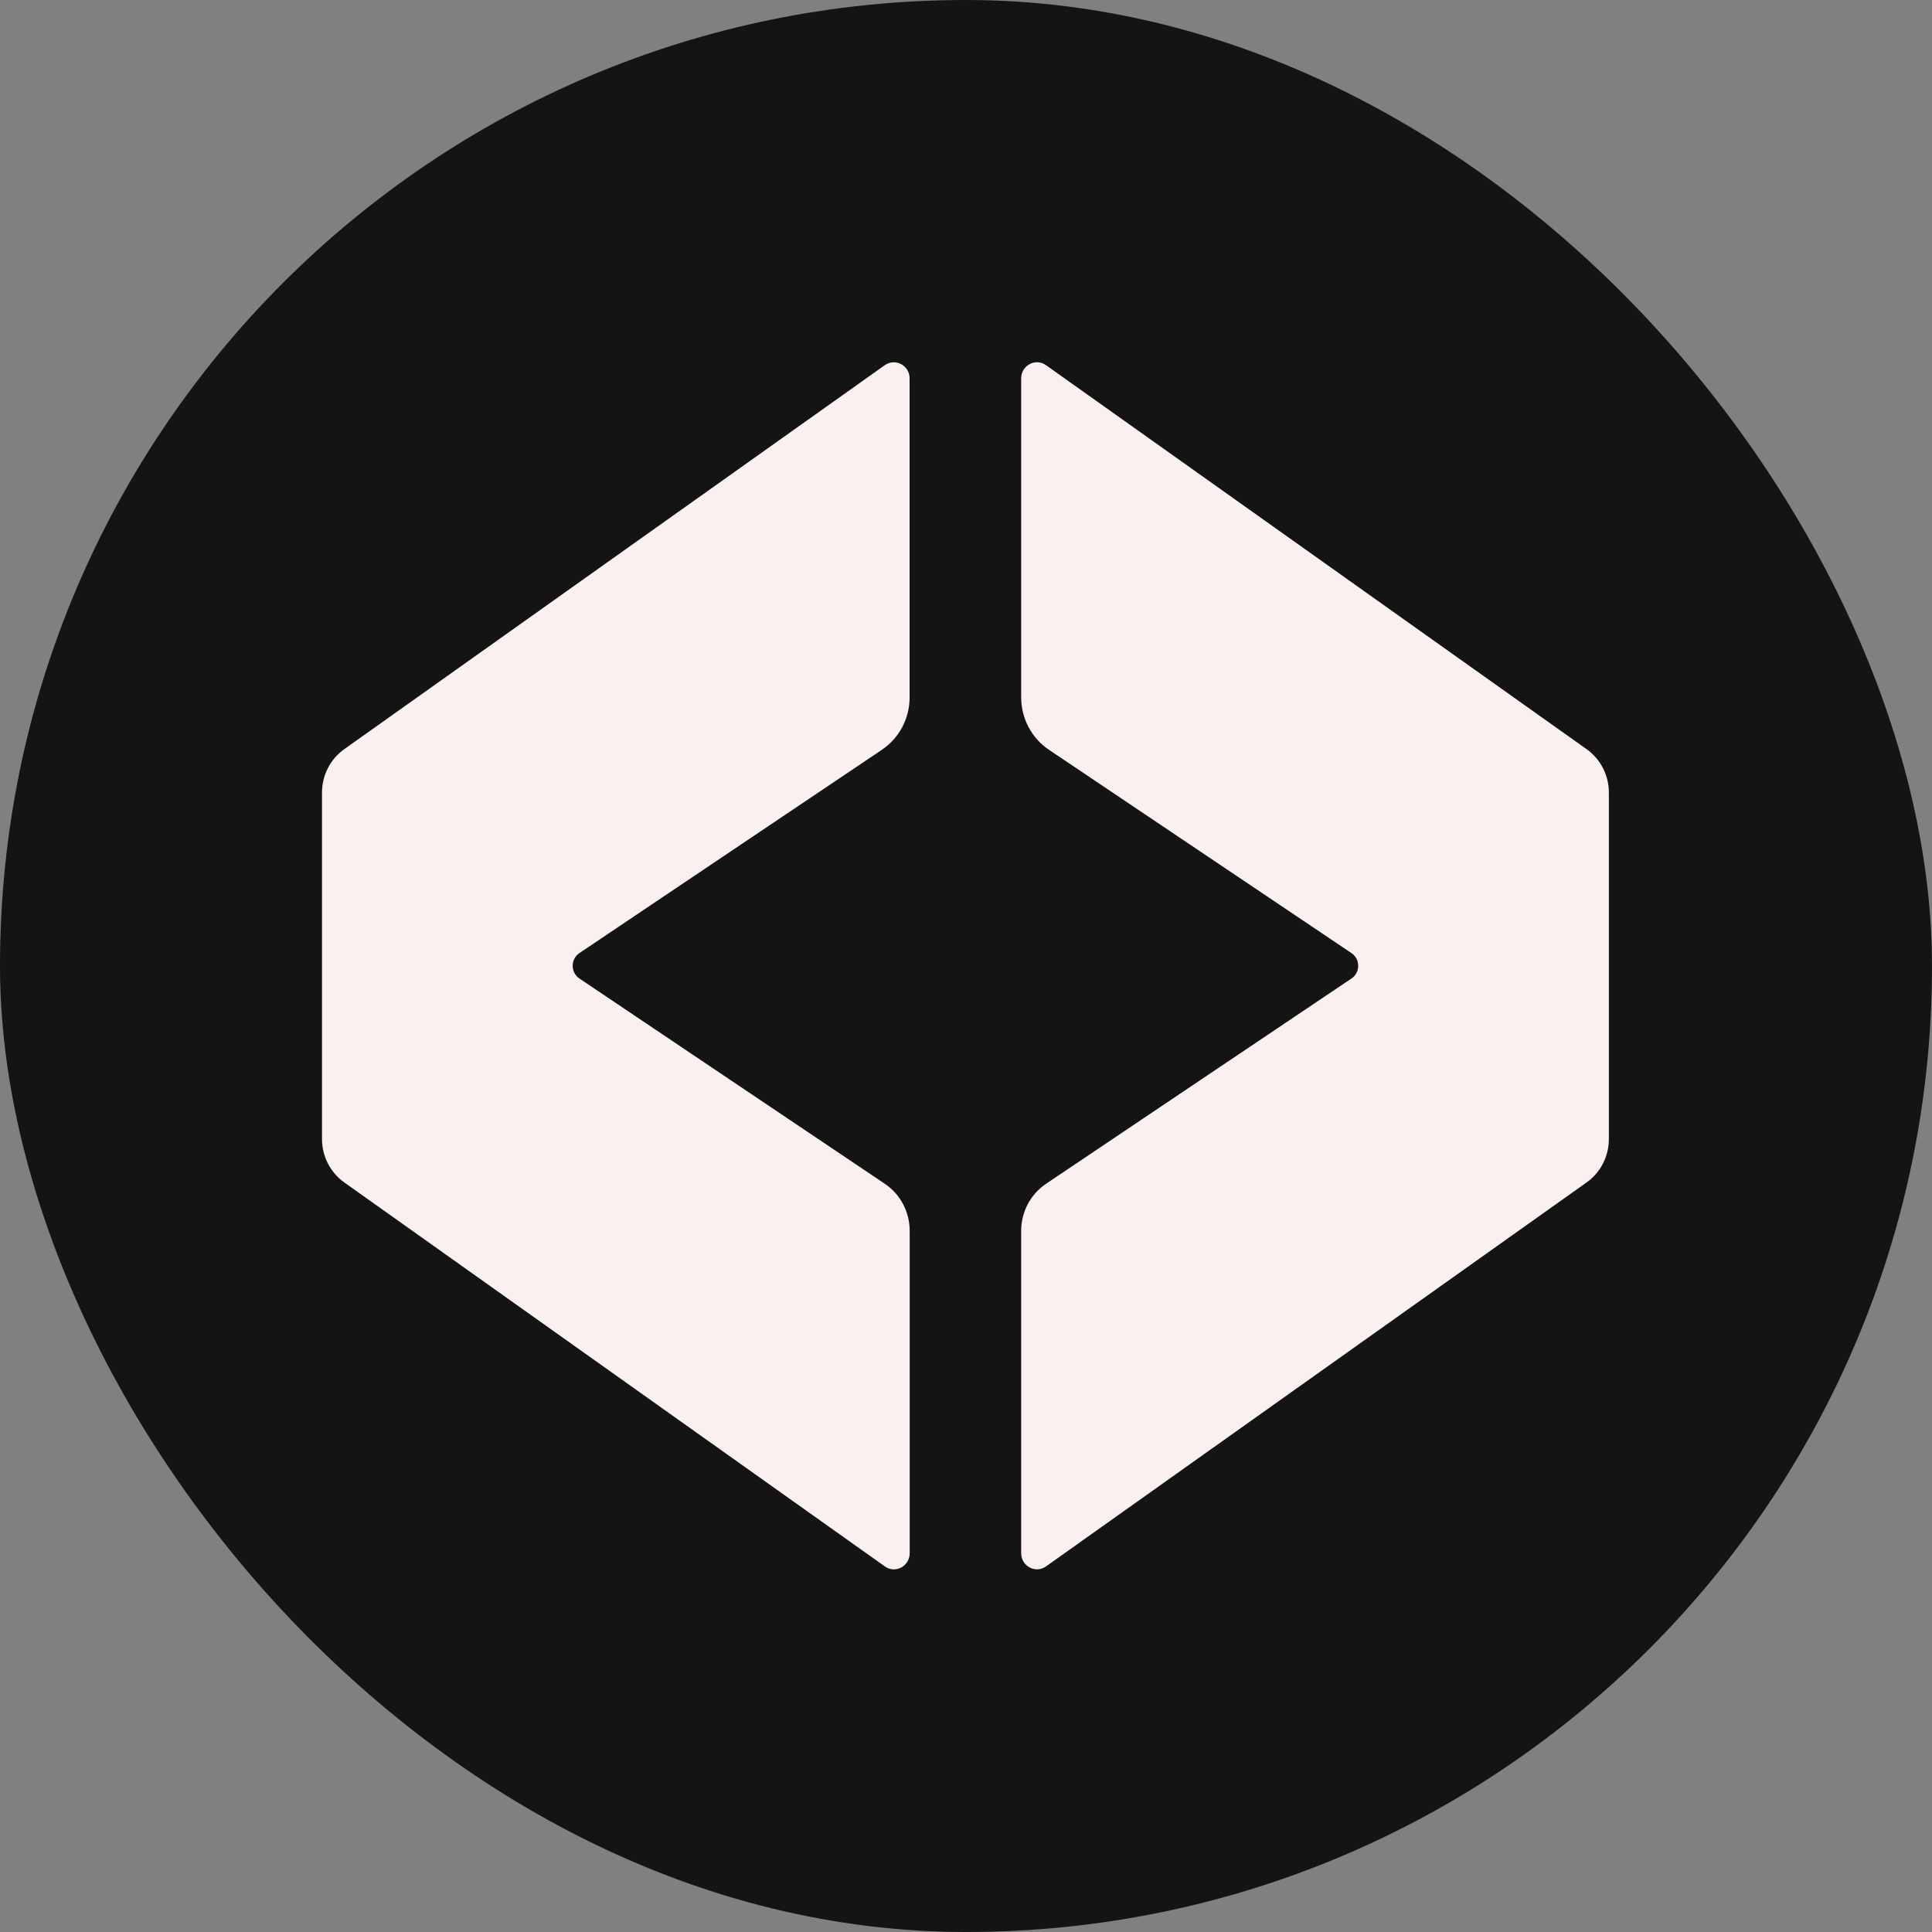
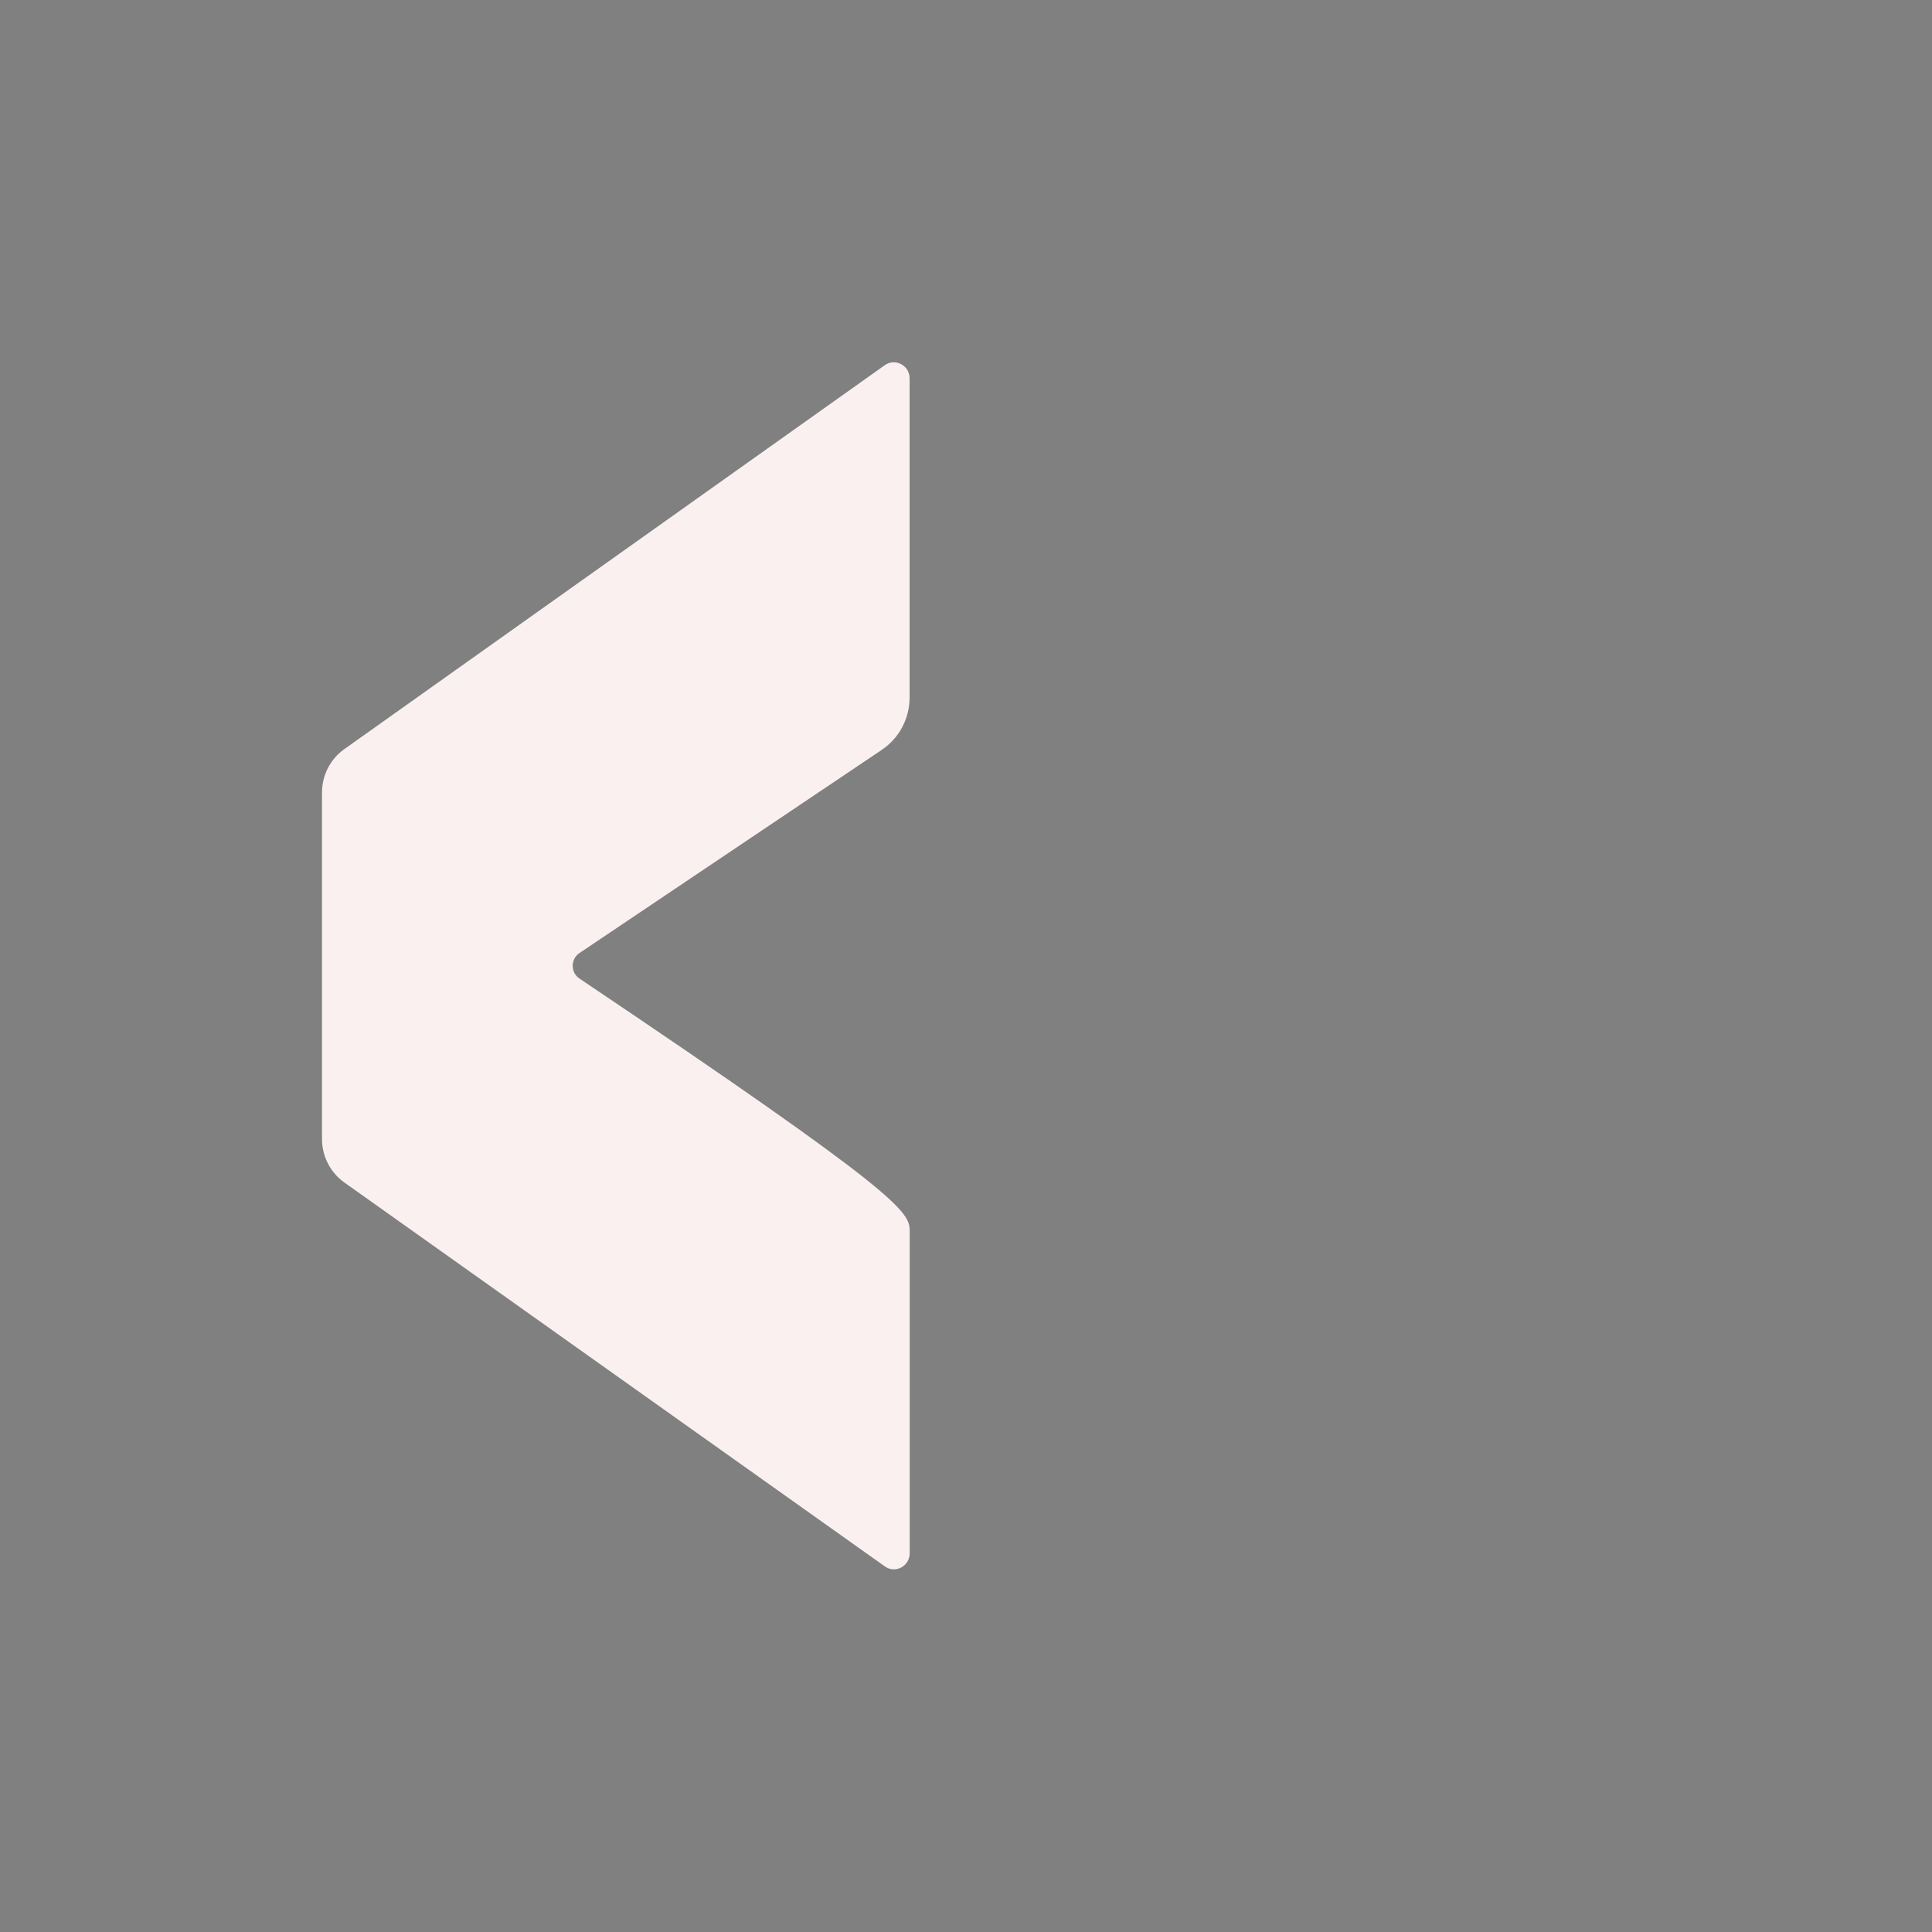
<svg xmlns="http://www.w3.org/2000/svg" width="48" height="48" viewBox="0 0 48 48" fill="none">
  <rect x="0" y="0" width="48" height="48" fill="#808080" stroke="none" />
-   <rect width="48" height="48" rx="24" fill="#141414" />
  <g clip-path="url(#clip0_1039_973)">
-     <path d="M21.914 18.626L14.394 23.68C14.173 23.829 14.173 24.161 14.394 24.31L21.982 29.41C22.369 29.669 22.601 30.109 22.601 30.581V38.59C22.601 38.913 22.243 39.103 21.984 38.917L8.553 29.377C8.206 29.13 8 28.727 8 28.298V19.692C8 19.261 8.206 18.858 8.553 18.613L21.982 9.073C22.241 8.889 22.599 9.078 22.599 9.4V17.326C22.599 17.851 22.341 18.338 21.912 18.626H21.914Z" fill="#FAF0F0" />
-     <path d="M39.972 19.692V28.298C39.972 28.729 39.766 29.132 39.419 29.377L25.988 38.917C25.729 39.101 25.371 38.913 25.371 38.59V30.581C25.371 30.109 25.603 29.669 25.99 29.41L33.578 24.31C33.799 24.161 33.799 23.829 33.578 23.68L26.058 18.626C25.629 18.338 25.371 17.849 25.371 17.326V9.4C25.371 9.078 25.729 8.887 25.988 9.073L39.419 18.613C39.766 18.86 39.972 19.263 39.972 19.692Z" fill="#FAF0F0" />
+     <path d="M21.914 18.626L14.394 23.68C14.173 23.829 14.173 24.161 14.394 24.31C22.369 29.669 22.601 30.109 22.601 30.581V38.59C22.601 38.913 22.243 39.103 21.984 38.917L8.553 29.377C8.206 29.13 8 28.727 8 28.298V19.692C8 19.261 8.206 18.858 8.553 18.613L21.982 9.073C22.241 8.889 22.599 9.078 22.599 9.4V17.326C22.599 17.851 22.341 18.338 21.912 18.626H21.914Z" fill="#FAF0F0" />
  </g>
  <defs>
    <clipPath id="clip0_1039_973">
      <rect width="32" height="30" fill="white" transform="translate(8 9)" />
    </clipPath>
  </defs>
</svg>